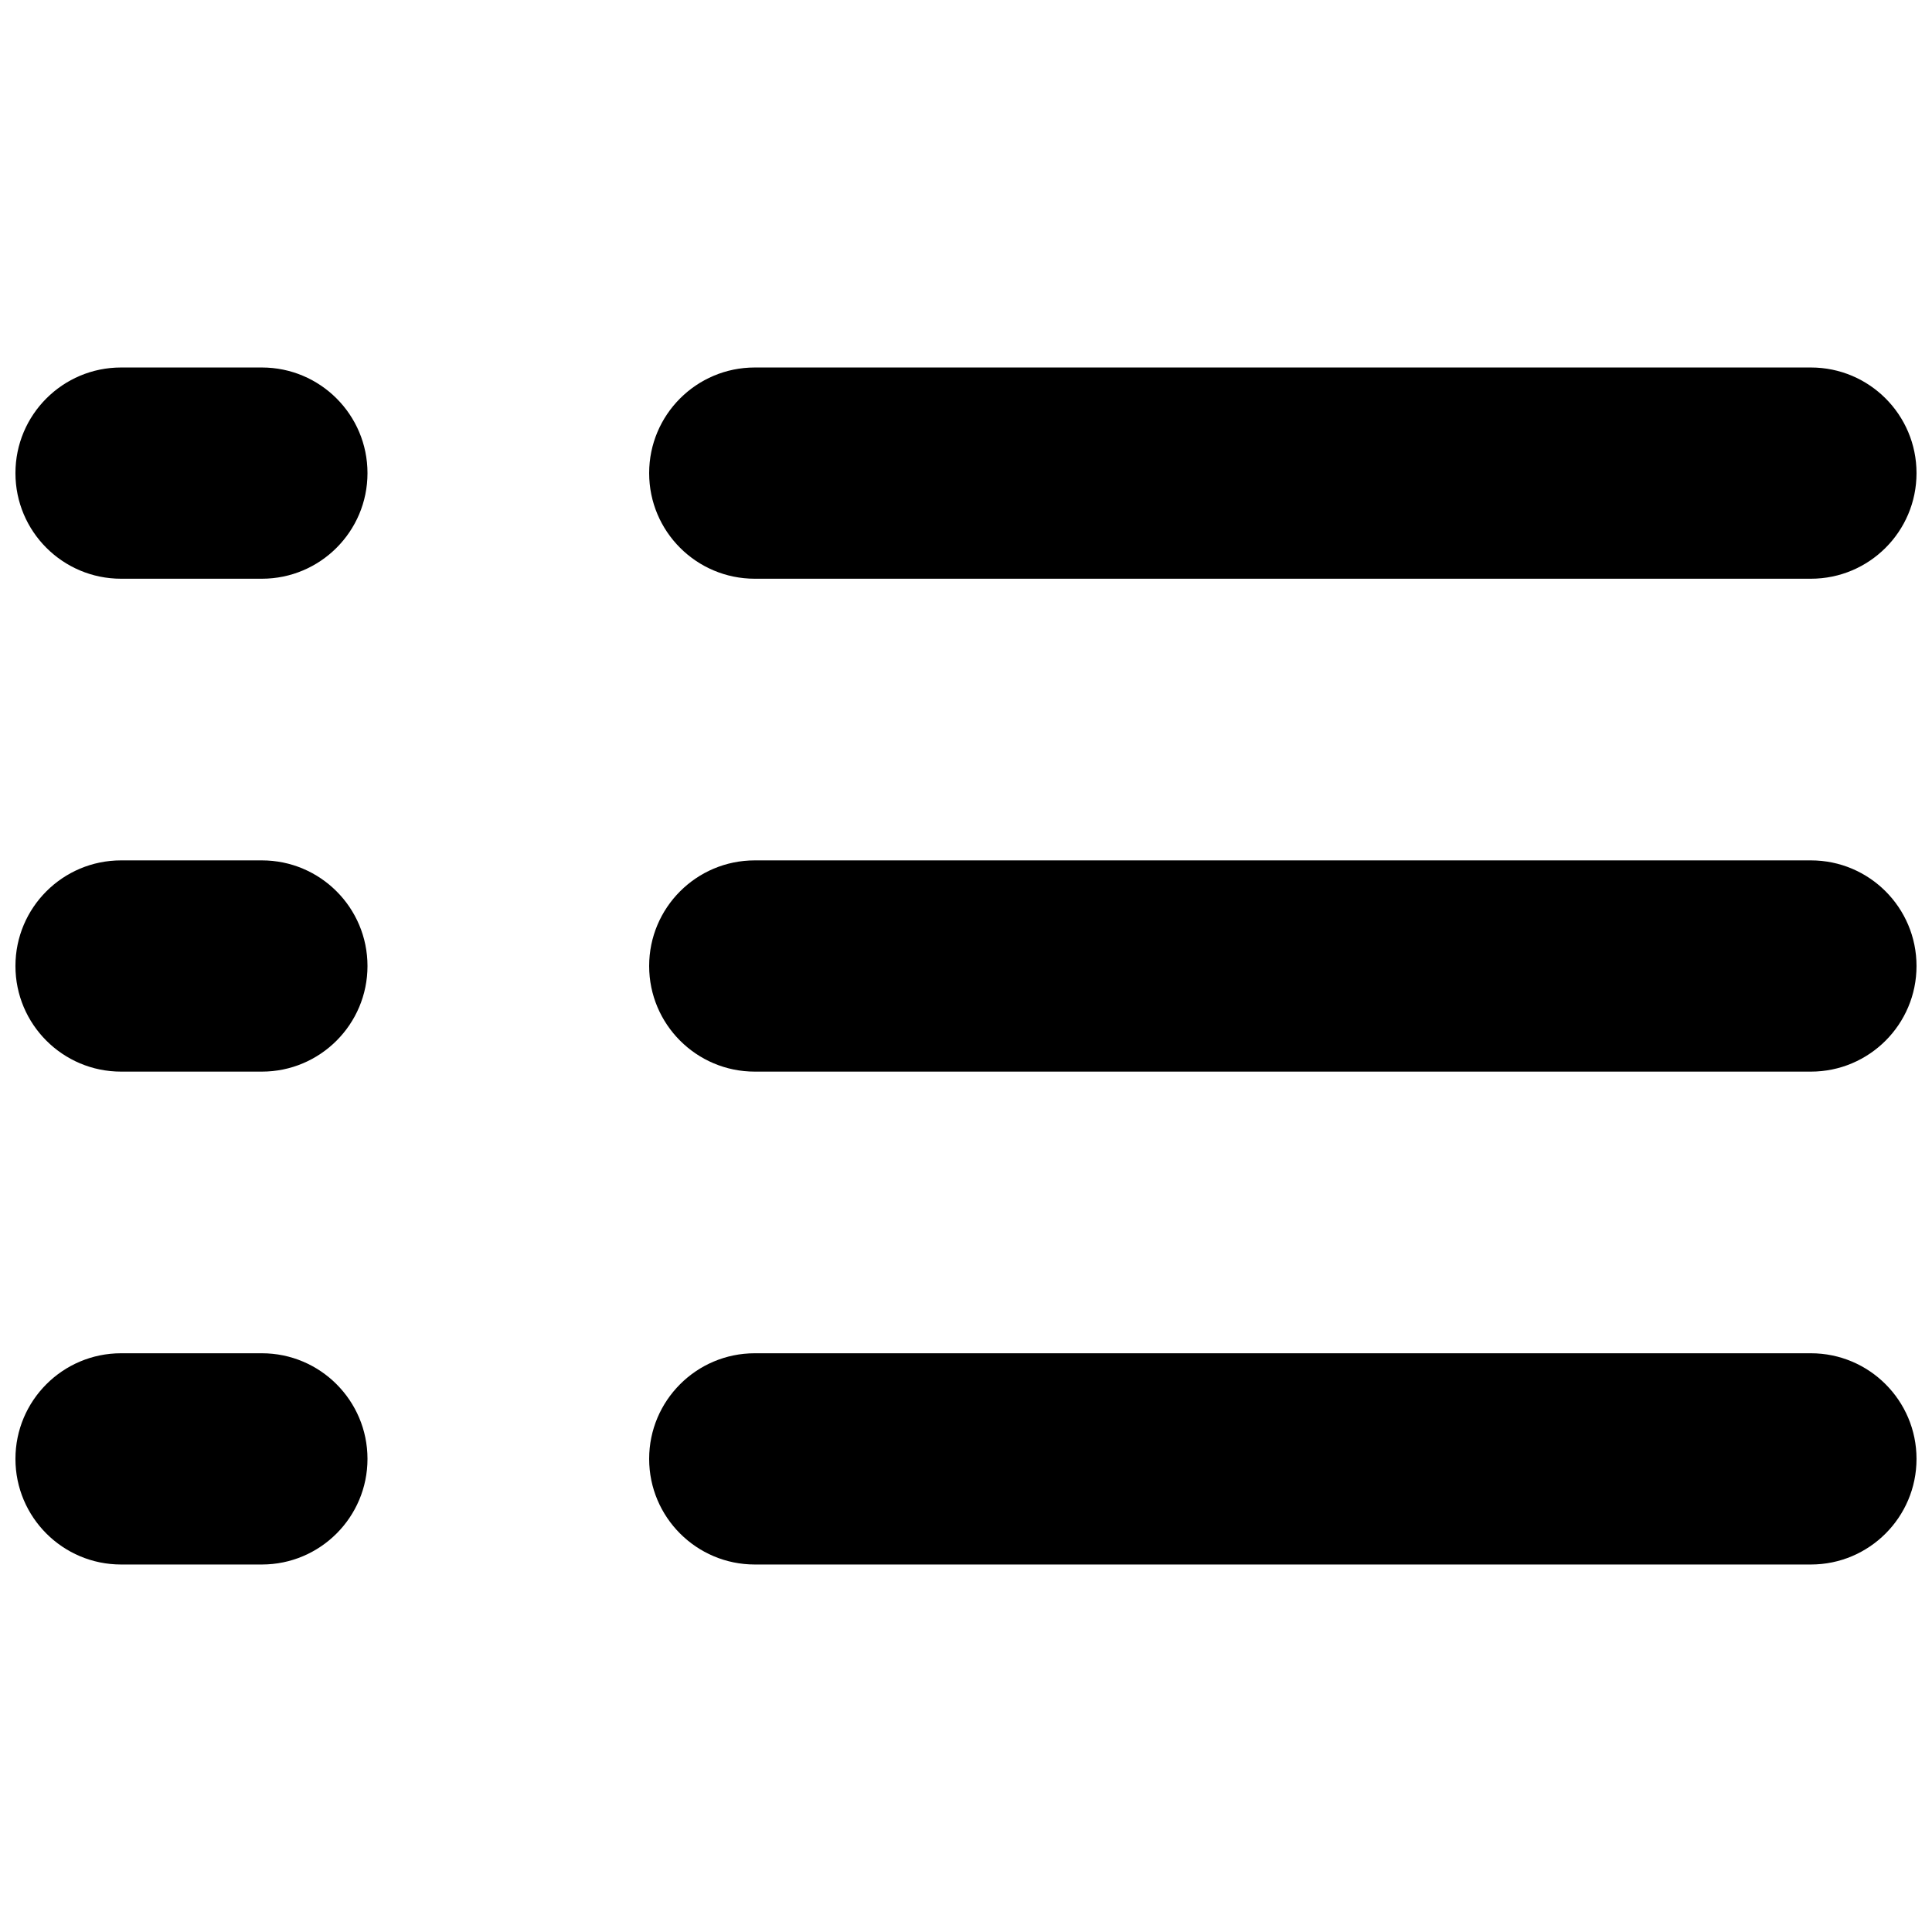
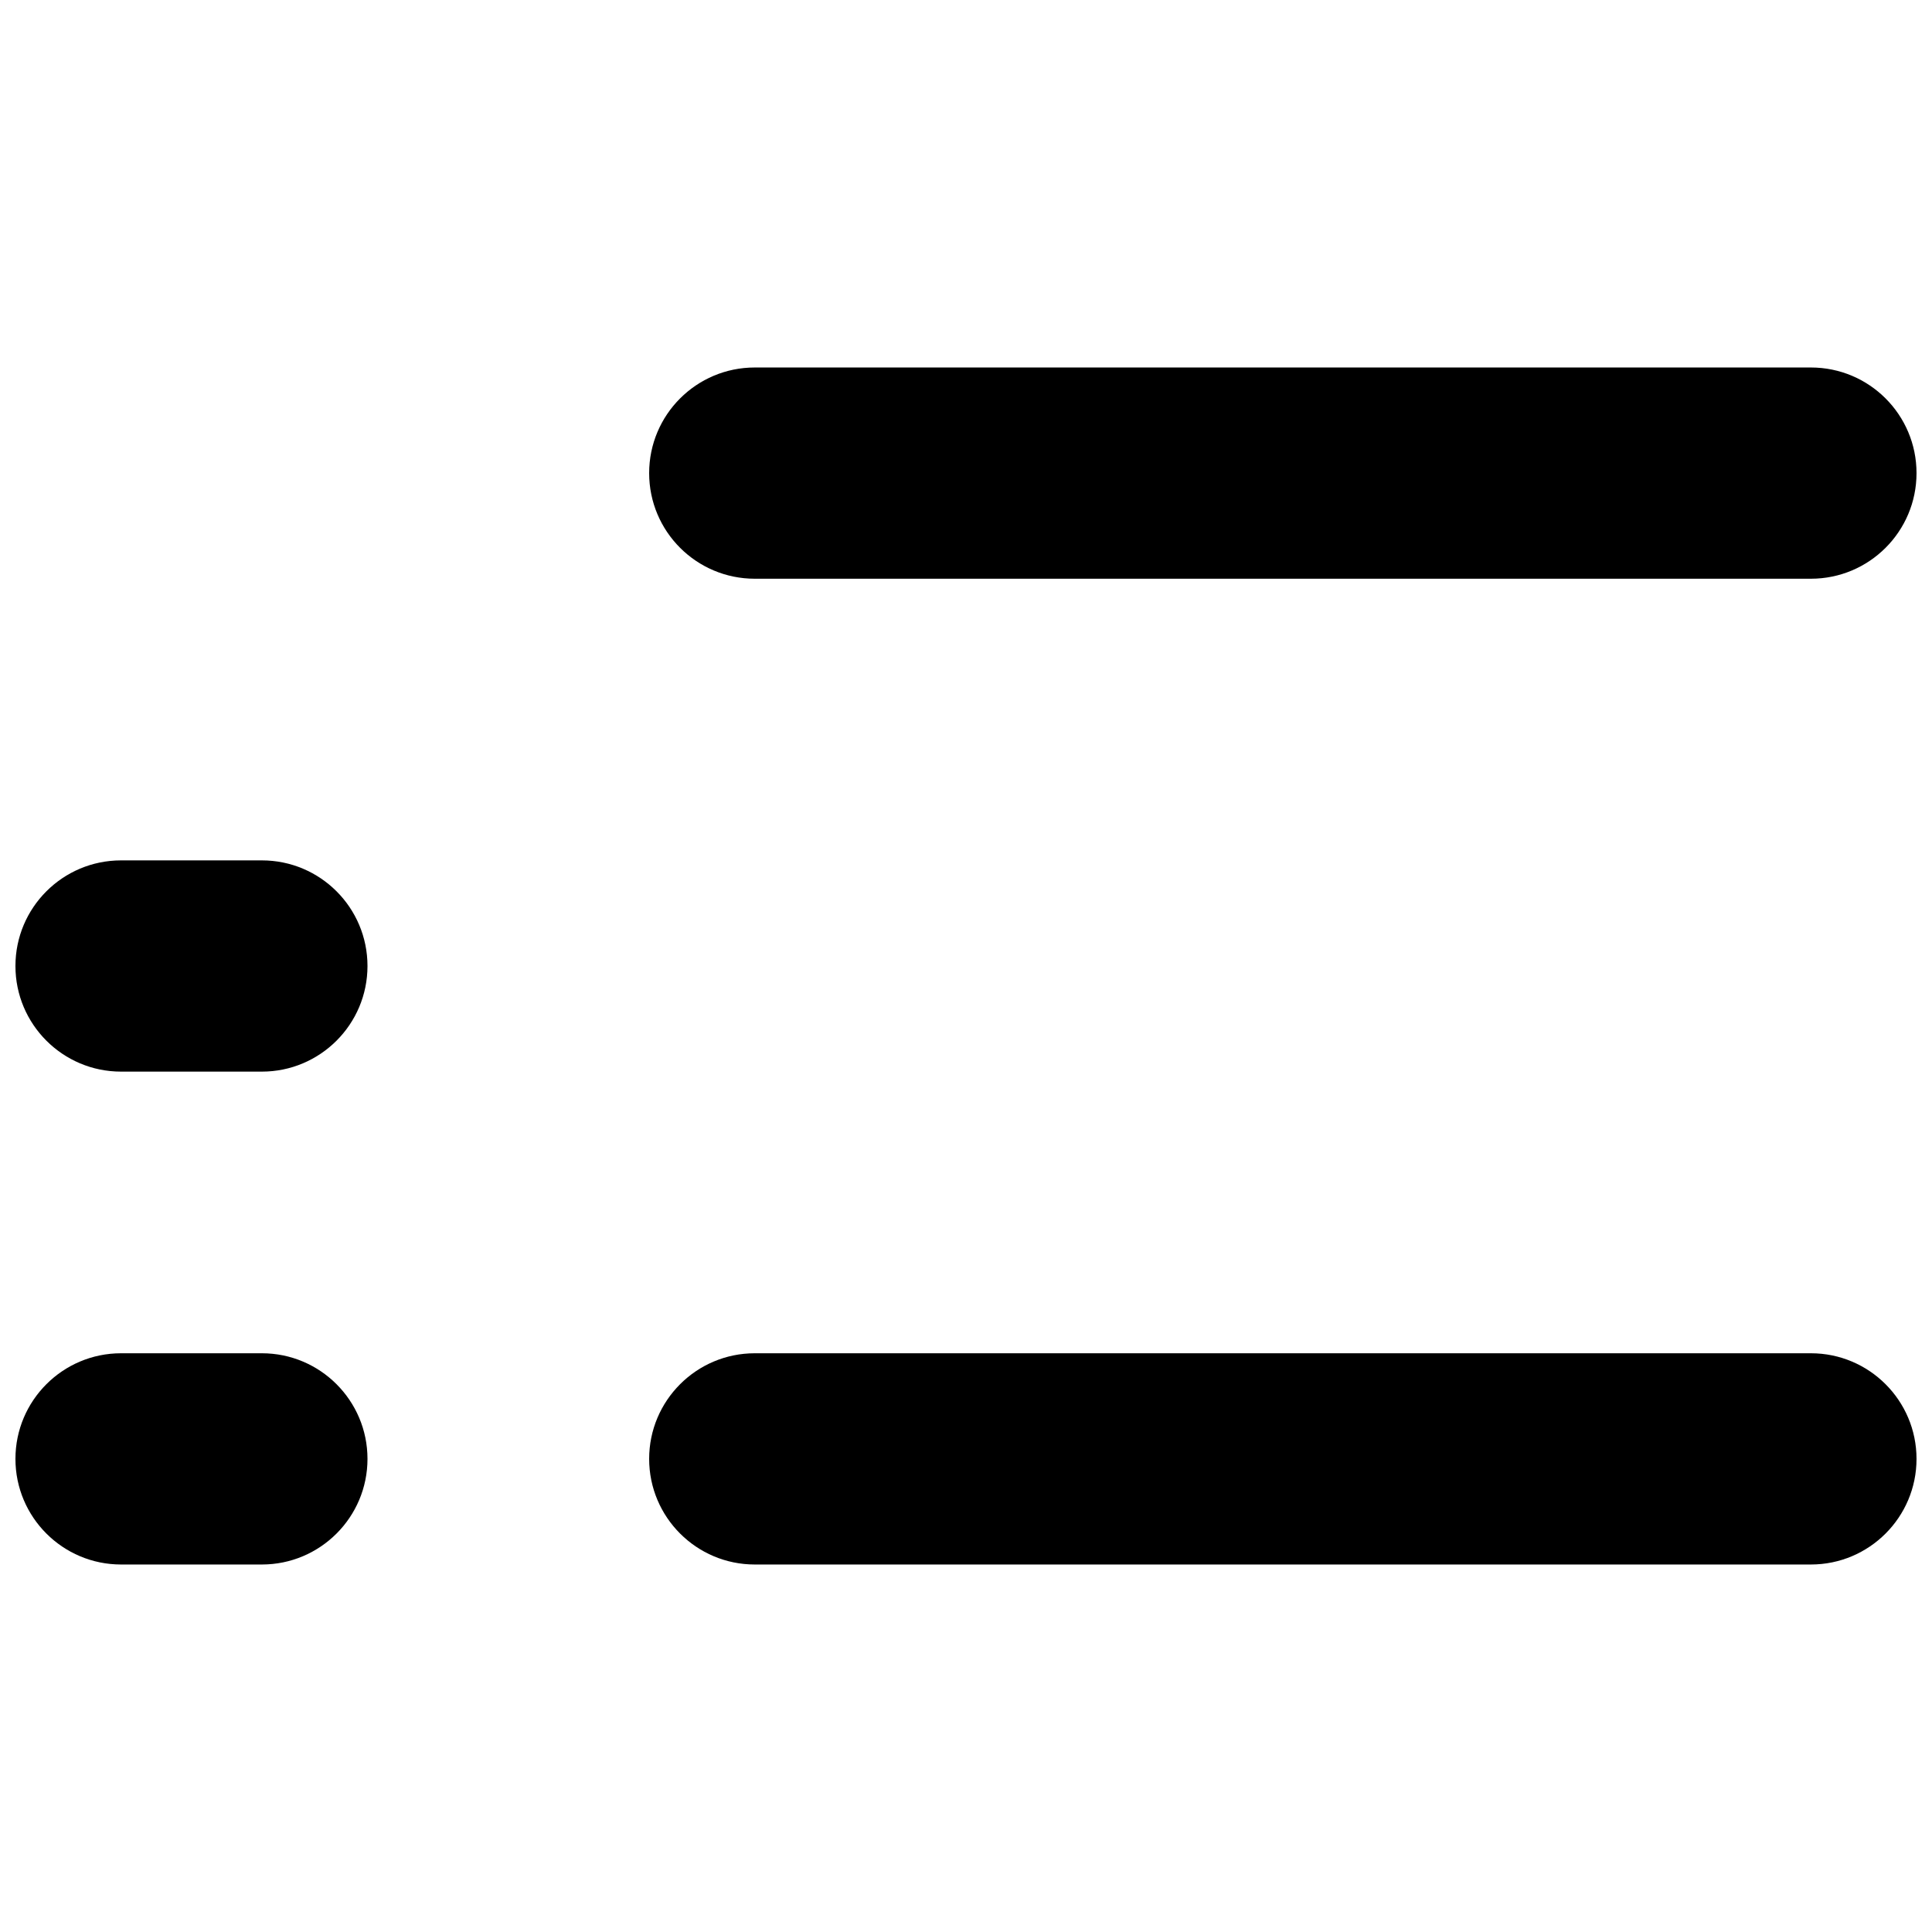
<svg xmlns="http://www.w3.org/2000/svg" width="800px" height="800px" version="1.1" viewBox="144 144 512 512">
  <defs>
    <clipPath id="f">
      <path d="m316 241h335.9v57h-335.9z" />
    </clipPath>
    <clipPath id="e">
      <path d="m316 372h335.9v56h-335.9z" />
    </clipPath>
    <clipPath id="d">
      <path d="m316 502h335.9v57h-335.9z" />
    </clipPath>
    <clipPath id="c">
-       <path d="m148.09 241h93.906v57h-93.906z" />
+       <path d="m148.09 241h93.906h-93.906z" />
    </clipPath>
    <clipPath id="b">
      <path d="m148.09 372h93.906v56h-93.906z" />
    </clipPath>
    <clipPath id="a">
      <path d="m148.09 502h93.906v57h-93.906z" />
    </clipPath>
  </defs>
  <g>
    <g clip-path="url(#f)">
      <path d="m344.02 297.37h279.89c15.449 0 27.988-12.52 27.988-27.988s-12.539-27.992-27.988-27.992h-279.89c-15.449 0-27.988 12.523-27.988 27.992s12.539 27.988 27.988 27.988z" />
    </g>
    <g clip-path="url(#e)">
-       <path d="m344.02 427.99h279.89c15.449 0 27.988-12.539 27.988-27.988 0-15.469-12.539-27.992-27.988-27.992h-279.89c-15.449 0-27.988 12.523-27.988 27.992 0 15.449 12.539 27.988 27.988 27.988z" />
-     </g>
+       </g>
    <g clip-path="url(#d)">
      <path d="m344.02 558.61h279.89c15.449 0 27.988-12.539 27.988-27.988 0-15.453-12.539-27.992-27.988-27.992h-279.89c-15.449 0-27.988 12.539-27.988 27.992 0 15.449 12.539 27.988 27.988 27.988z" />
    </g>
    <g clip-path="url(#c)">
      <path d="m176.08 297.37h37.32c15.449 0 27.988-12.52 27.988-27.988s-12.539-27.992-27.988-27.992h-37.32c-15.449 0-27.988 12.523-27.988 27.992s12.539 27.988 27.988 27.988z" />
    </g>
    <g clip-path="url(#b)">
      <path d="m176.08 427.99h37.32c15.449 0 27.988-12.539 27.988-27.988 0-15.469-12.539-27.992-27.988-27.992h-37.32c-15.449 0-27.988 12.523-27.988 27.992 0 15.449 12.539 27.988 27.988 27.988z" />
    </g>
    <g clip-path="url(#a)">
      <path d="m176.08 558.61h37.32c15.449 0 27.988-12.539 27.988-27.988 0-15.453-12.539-27.992-27.988-27.992h-37.32c-15.449 0-27.988 12.539-27.988 27.992 0 15.449 12.539 27.988 27.988 27.988z" />
    </g>
  </g>
</svg>